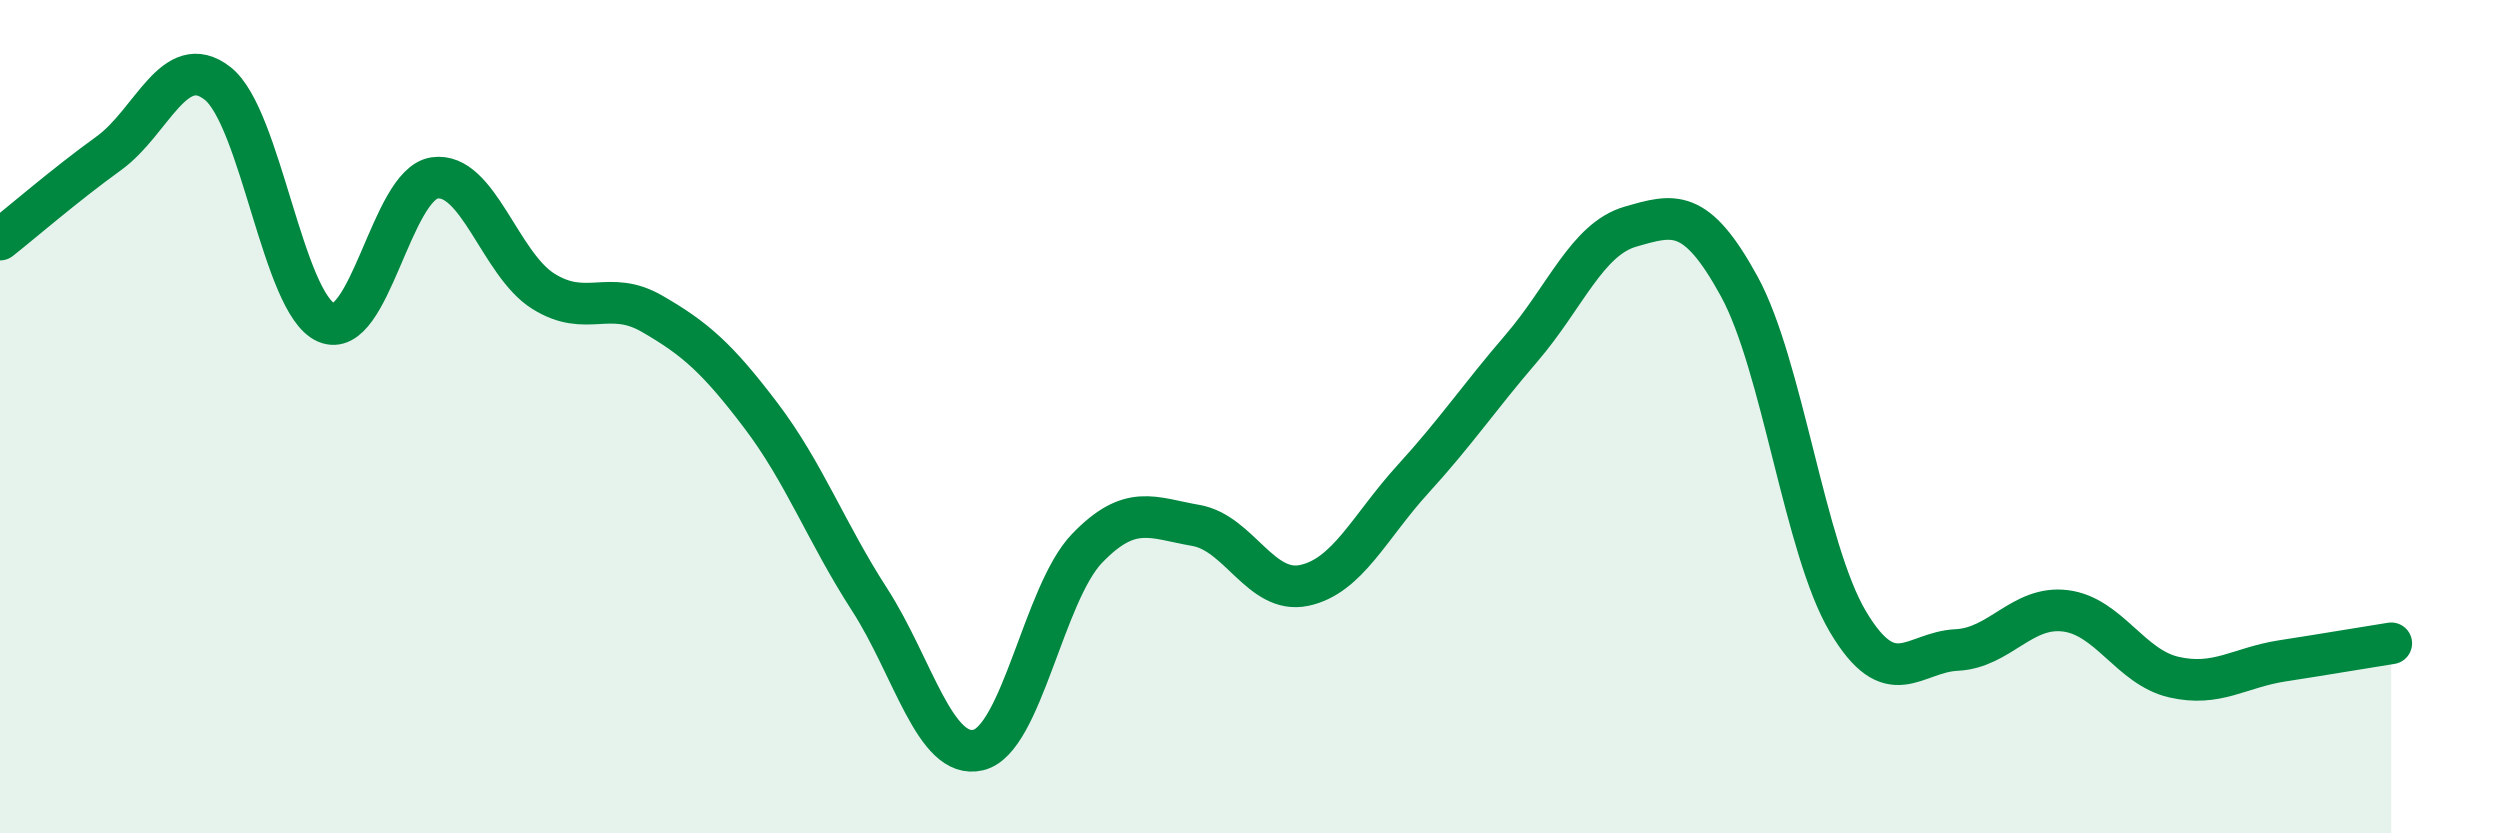
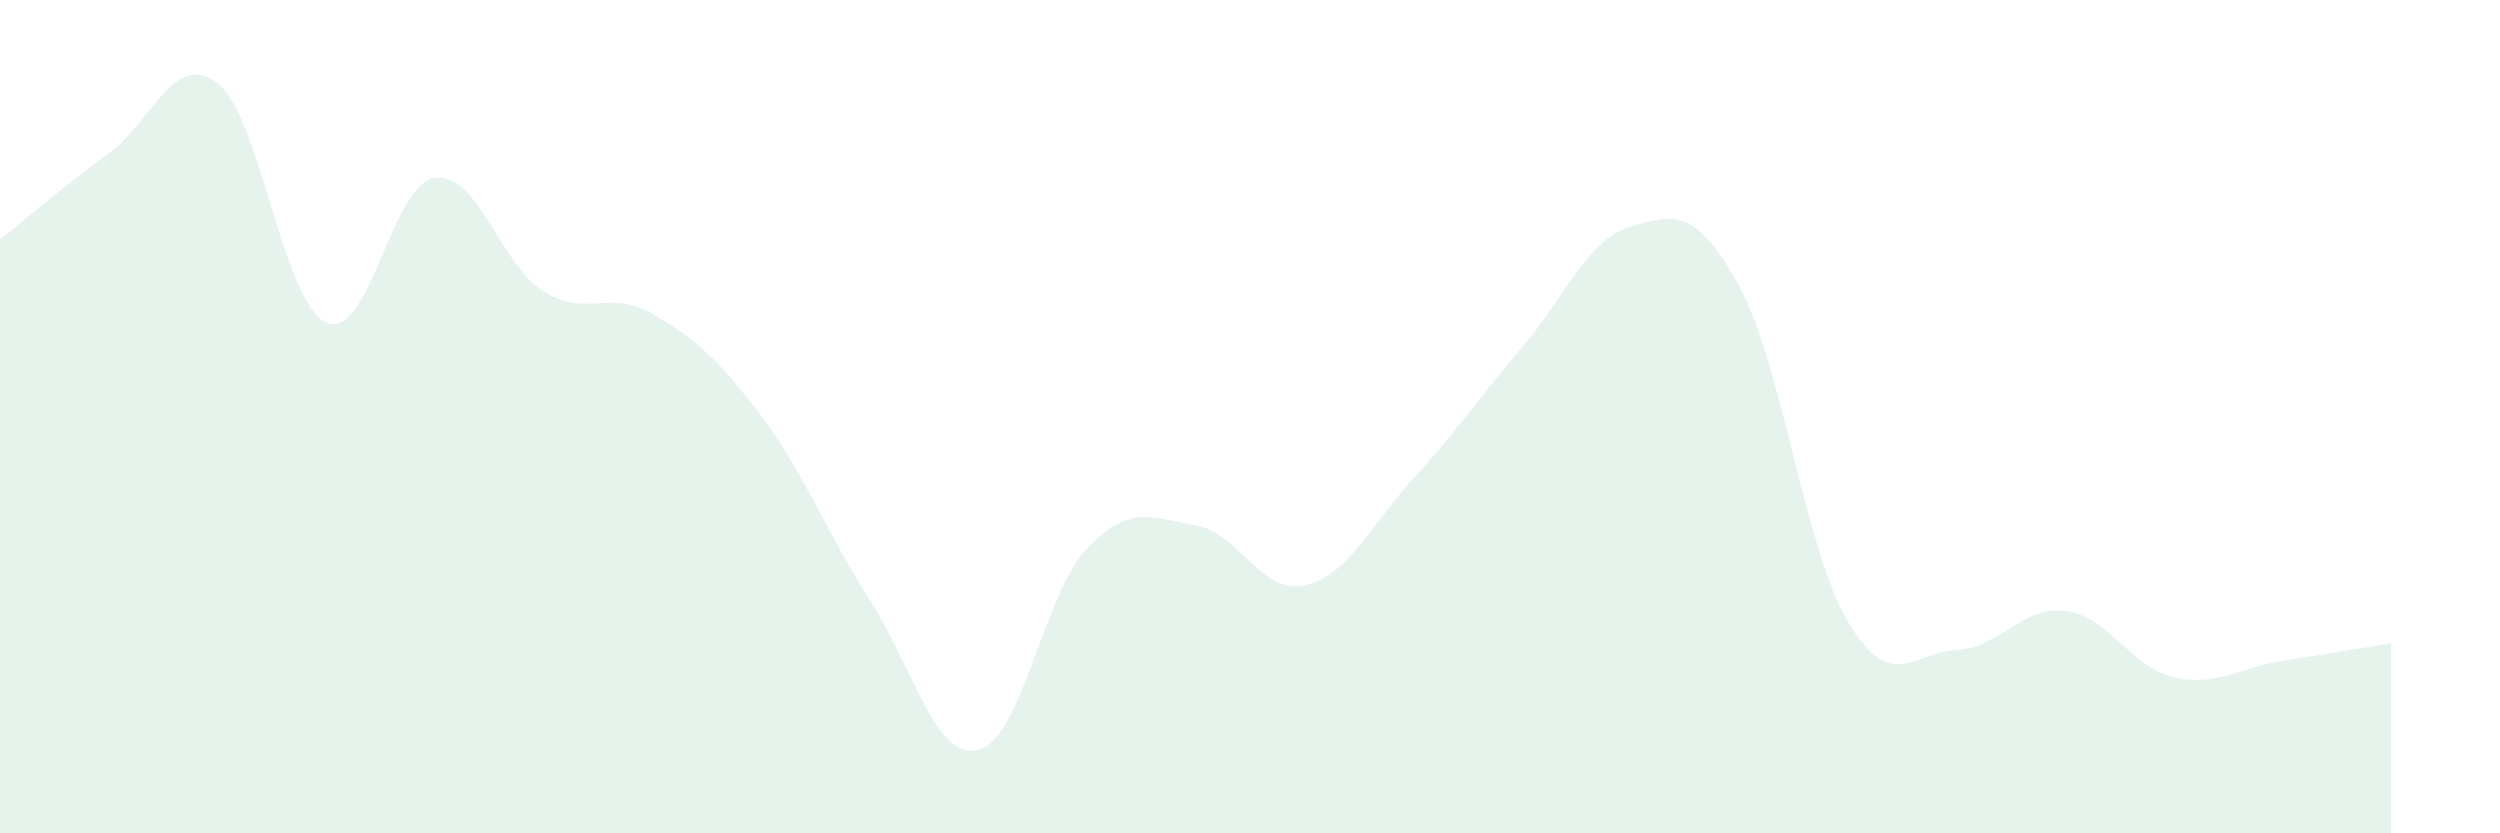
<svg xmlns="http://www.w3.org/2000/svg" width="60" height="20" viewBox="0 0 60 20">
  <path d="M 0,5.75 C 0.52,5.34 1.57,4.43 2.61,3.68 C 3.65,2.93 4.18,1.19 5.22,2 C 6.26,2.81 6.79,7.29 7.83,7.74 C 8.87,8.19 9.39,4.42 10.43,4.27 C 11.47,4.12 12,6.34 13.04,6.99 C 14.08,7.64 14.61,6.93 15.65,7.53 C 16.69,8.13 17.22,8.6 18.26,9.97 C 19.3,11.34 19.83,12.78 20.87,14.39 C 21.91,16 22.44,18.25 23.48,18 C 24.52,17.75 25.05,14.24 26.09,13.16 C 27.13,12.08 27.66,12.43 28.7,12.61 C 29.74,12.79 30.26,14.27 31.3,14.05 C 32.34,13.83 32.87,12.64 33.91,11.5 C 34.95,10.36 35.48,9.56 36.52,8.35 C 37.56,7.14 38.09,5.74 39.13,5.44 C 40.17,5.14 40.7,4.97 41.74,6.87 C 42.78,8.77 43.31,13.17 44.35,14.92 C 45.39,16.67 45.92,15.65 46.96,15.6 C 48,15.55 48.53,14.53 49.57,14.66 C 50.61,14.79 51.13,16.01 52.17,16.25 C 53.21,16.49 53.74,16.02 54.78,15.86 C 55.82,15.7 56.87,15.52 57.39,15.44L57.39 20L0 20Z" fill="#008740" opacity="0.1" stroke-linecap="round" stroke-linejoin="round" />
-   <path d="M 0,5.75 C 0.52,5.34 1.57,4.43 2.61,3.68 C 3.65,2.93 4.18,1.19 5.22,2 C 6.26,2.81 6.79,7.29 7.83,7.74 C 8.87,8.19 9.39,4.42 10.43,4.27 C 11.47,4.12 12,6.34 13.04,6.99 C 14.08,7.64 14.61,6.93 15.65,7.53 C 16.69,8.13 17.22,8.6 18.26,9.97 C 19.3,11.34 19.83,12.78 20.87,14.39 C 21.91,16 22.44,18.25 23.48,18 C 24.52,17.75 25.05,14.24 26.09,13.16 C 27.13,12.08 27.66,12.43 28.7,12.61 C 29.74,12.79 30.26,14.27 31.3,14.05 C 32.34,13.83 32.87,12.64 33.91,11.5 C 34.95,10.36 35.48,9.56 36.52,8.35 C 37.56,7.14 38.09,5.74 39.13,5.44 C 40.17,5.14 40.7,4.97 41.74,6.87 C 42.78,8.77 43.31,13.17 44.35,14.92 C 45.39,16.67 45.92,15.65 46.96,15.6 C 48,15.55 48.53,14.53 49.57,14.66 C 50.61,14.79 51.13,16.01 52.17,16.25 C 53.21,16.49 53.74,16.02 54.78,15.86 C 55.82,15.7 56.87,15.52 57.39,15.44" stroke="#008740" stroke-width="1" fill="none" stroke-linecap="round" stroke-linejoin="round" />
</svg>